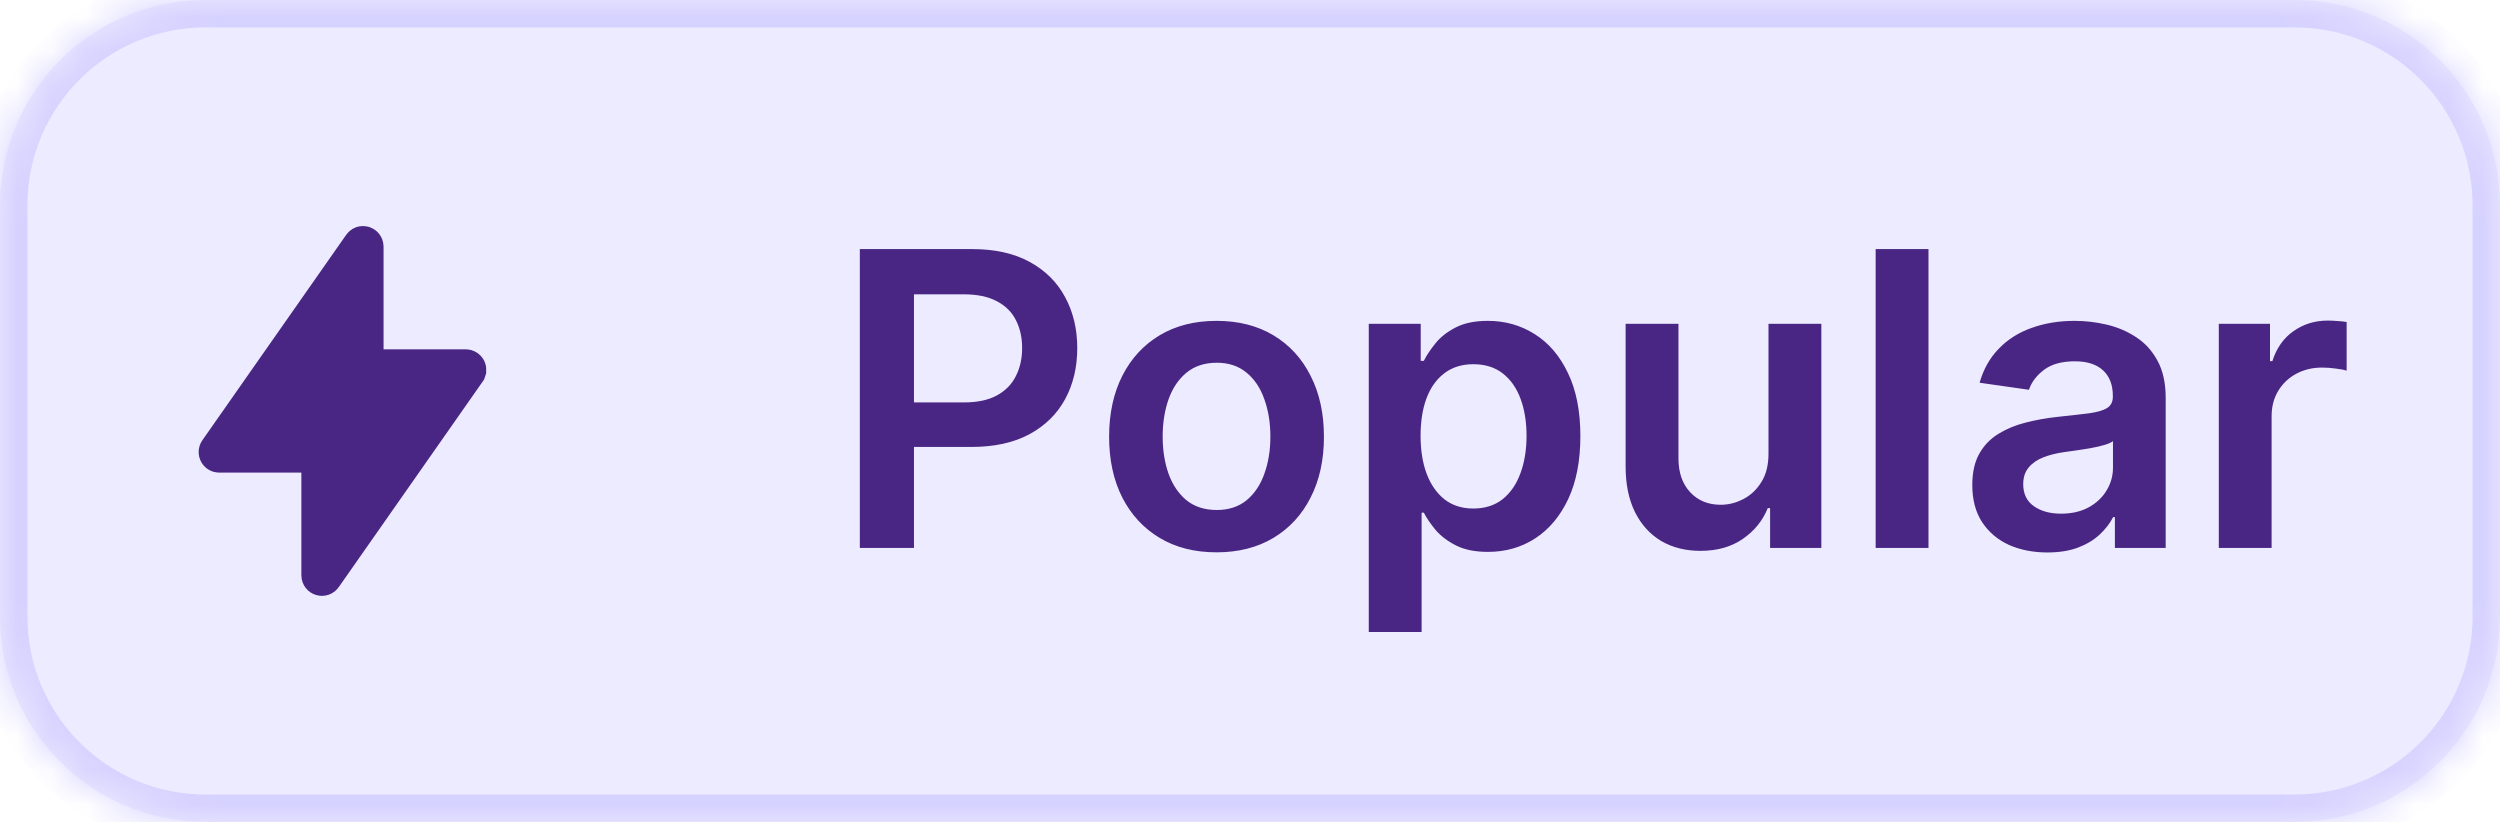
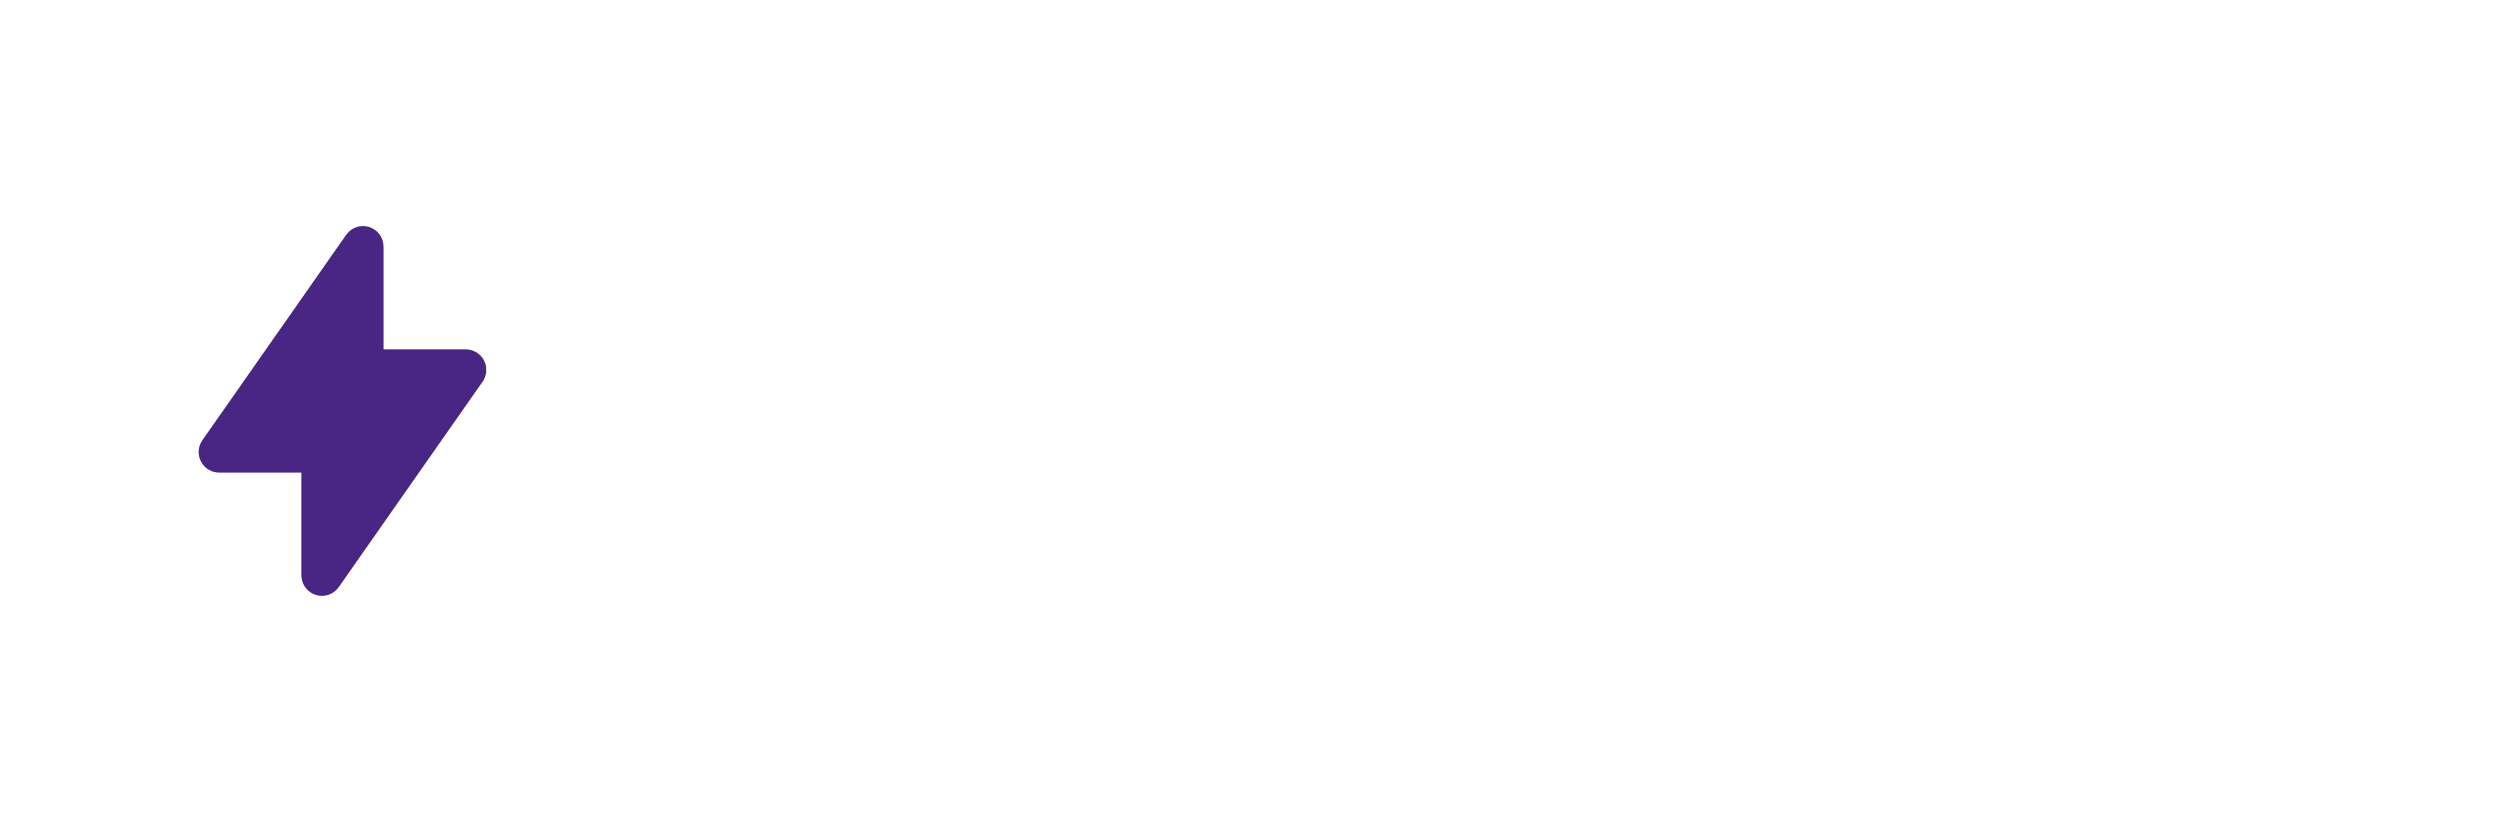
<svg xmlns="http://www.w3.org/2000/svg" width="73" height="24" viewBox="0 0 73 24" fill="none">
  <mask id="path-1-inside-1_8432_59930" fill="white">
-     <path d="M0 6C0 2.686 2.686 0 6 0H67C70.314 0 73 2.686 73 6V18C73 21.314 70.314 24 67 24H6C2.686 24 0 21.314 0 18V6Z" />
-   </mask>
-   <path d="M0 6C0 2.686 2.686 0 6 0H67C70.314 0 73 2.686 73 6V18C73 21.314 70.314 24 67 24H6C2.686 24 0 21.314 0 18V6Z" fill="#E6E4FF" fill-opacity="0.72" />
-   <path d="M6 0V0.8H67V0V-0.8H6V0ZM73 6H72.2V18H73H73.8V6H73ZM67 24V23.2H6V24V24.8H67V24ZM0 18H0.8V6H0H-0.8V18H0ZM6 24V23.2C3.128 23.2 0.8 20.872 0.8 18H0H-0.8C-0.8 21.756 2.244 24.8 6 24.8V24ZM73 18H72.2C72.2 20.872 69.872 23.2 67 23.2V24V24.8C70.755 24.8 73.8 21.756 73.8 18H73ZM67 0V0.8C69.872 0.8 72.2 3.128 72.2 6H73H73.8C73.8 2.244 70.755 -0.8 67 -0.8V0ZM6 0V-0.8C2.244 -0.8 -0.8 2.244 -0.8 6H0H0.8C0.8 3.128 3.128 0.8 6 0.8V0Z" fill="#D6D2FF" mask="url(#path-1-inside-1_8432_59930)" />
+     </mask>
  <path d="M10.63 7.105L10.634 7.106C10.652 7.113 10.669 7.125 10.681 7.141C10.693 7.158 10.7 7.179 10.7 7.2V10.7H13.601C13.619 10.7 13.637 10.705 13.652 10.715C13.668 10.724 13.681 10.738 13.69 10.754C13.698 10.77 13.701 10.788 13.7 10.807L13.683 10.857L9.482 16.857C9.47 16.875 9.453 16.889 9.433 16.895C9.412 16.902 9.39 16.902 9.37 16.895C9.35 16.889 9.332 16.877 9.319 16.859C9.307 16.842 9.3 16.822 9.3 16.801V13.3H6.399C6.381 13.3 6.363 13.296 6.348 13.286C6.332 13.277 6.32 13.262 6.312 13.246C6.303 13.23 6.299 13.212 6.3 13.193C6.301 13.175 6.307 13.158 6.317 13.144L10.518 7.144C10.53 7.126 10.547 7.112 10.567 7.105C10.588 7.099 10.61 7.099 10.63 7.105Z" fill="#492684" stroke="#492684" />
-   <path d="M25.107 16V7.273H28.38C29.05 7.273 29.613 7.398 30.067 7.648C30.524 7.898 30.87 8.241 31.103 8.679C31.338 9.114 31.456 9.608 31.456 10.162C31.456 10.722 31.338 11.219 31.103 11.653C30.867 12.088 30.519 12.43 30.059 12.68C29.598 12.928 29.032 13.051 28.358 13.051H26.189V11.751H28.145C28.537 11.751 28.858 11.683 29.108 11.547C29.358 11.411 29.543 11.223 29.662 10.984C29.784 10.746 29.846 10.472 29.846 10.162C29.846 9.852 29.784 9.58 29.662 9.344C29.543 9.108 29.357 8.925 29.104 8.794C28.854 8.661 28.532 8.594 28.137 8.594H26.688V16H25.107ZM35.523 16.128C34.883 16.128 34.33 15.987 33.861 15.706C33.392 15.425 33.028 15.031 32.77 14.526C32.514 14.02 32.386 13.429 32.386 12.753C32.386 12.077 32.514 11.484 32.77 10.976C33.028 10.467 33.392 10.072 33.861 9.791C34.33 9.51 34.883 9.369 35.523 9.369C36.162 9.369 36.716 9.51 37.185 9.791C37.653 10.072 38.016 10.467 38.271 10.976C38.53 11.484 38.659 12.077 38.659 12.753C38.659 13.429 38.53 14.02 38.271 14.526C38.016 15.031 37.653 15.425 37.185 15.706C36.716 15.987 36.162 16.128 35.523 16.128ZM35.531 14.892C35.878 14.892 36.168 14.797 36.401 14.607C36.633 14.413 36.807 14.155 36.92 13.831C37.037 13.507 37.095 13.146 37.095 12.749C37.095 12.348 37.037 11.986 36.92 11.662C36.807 11.335 36.633 11.075 36.401 10.882C36.168 10.689 35.878 10.592 35.531 10.592C35.176 10.592 34.881 10.689 34.645 10.882C34.412 11.075 34.237 11.335 34.121 11.662C34.007 11.986 33.95 12.348 33.95 12.749C33.95 13.146 34.007 13.507 34.121 13.831C34.237 14.155 34.412 14.413 34.645 14.607C34.881 14.797 35.176 14.892 35.531 14.892ZM39.968 18.454V9.455H41.485V10.537H41.575C41.654 10.378 41.767 10.209 41.912 10.03C42.056 9.848 42.252 9.693 42.5 9.565C42.747 9.435 43.062 9.369 43.446 9.369C43.951 9.369 44.407 9.499 44.814 9.757C45.223 10.013 45.547 10.392 45.785 10.895C46.027 11.395 46.147 12.008 46.147 12.736C46.147 13.454 46.029 14.065 45.794 14.568C45.558 15.071 45.237 15.454 44.831 15.719C44.424 15.983 43.964 16.115 43.45 16.115C43.075 16.115 42.764 16.053 42.517 15.928C42.27 15.803 42.071 15.652 41.92 15.476C41.772 15.297 41.657 15.128 41.575 14.969H41.511V18.454H39.968ZM41.481 12.727C41.481 13.151 41.541 13.521 41.66 13.839C41.782 14.158 41.957 14.406 42.184 14.585C42.414 14.761 42.693 14.849 43.02 14.849C43.36 14.849 43.646 14.758 43.876 14.577C44.106 14.392 44.279 14.141 44.396 13.822C44.515 13.501 44.575 13.136 44.575 12.727C44.575 12.321 44.517 11.96 44.4 11.645C44.284 11.329 44.11 11.082 43.88 10.903C43.65 10.724 43.363 10.635 43.02 10.635C42.69 10.635 42.41 10.722 42.18 10.895C41.95 11.068 41.775 11.311 41.656 11.624C41.539 11.936 41.481 12.304 41.481 12.727ZM51.64 13.247V9.455H53.183V16H51.687V14.837H51.619C51.471 15.203 51.228 15.503 50.89 15.736C50.555 15.969 50.142 16.085 49.65 16.085C49.221 16.085 48.842 15.99 48.512 15.8C48.186 15.607 47.93 15.327 47.745 14.96C47.561 14.591 47.468 14.145 47.468 13.622V9.455H49.011V13.383C49.011 13.798 49.125 14.128 49.352 14.372C49.579 14.617 49.877 14.739 50.247 14.739C50.474 14.739 50.694 14.683 50.907 14.572C51.12 14.462 51.295 14.297 51.431 14.078C51.571 13.857 51.64 13.579 51.64 13.247ZM56.312 7.273V16H54.769V7.273H56.312ZM59.782 16.132C59.367 16.132 58.993 16.058 58.661 15.911C58.331 15.76 58.07 15.538 57.877 15.246C57.686 14.953 57.591 14.592 57.591 14.163C57.591 13.794 57.659 13.489 57.796 13.247C57.932 13.006 58.118 12.812 58.354 12.668C58.59 12.523 58.855 12.413 59.151 12.339C59.449 12.263 59.758 12.207 60.076 12.173C60.459 12.133 60.77 12.098 61.009 12.067C61.248 12.033 61.421 11.982 61.529 11.913C61.64 11.842 61.695 11.733 61.695 11.585V11.56C61.695 11.239 61.6 10.99 61.409 10.814C61.219 10.638 60.945 10.55 60.587 10.55C60.209 10.55 59.909 10.632 59.688 10.797C59.469 10.962 59.321 11.156 59.245 11.381L57.804 11.176C57.918 10.778 58.105 10.446 58.367 10.179C58.628 9.909 58.948 9.707 59.326 9.574C59.703 9.438 60.121 9.369 60.578 9.369C60.894 9.369 61.208 9.406 61.52 9.48C61.833 9.554 62.118 9.676 62.377 9.847C62.635 10.014 62.843 10.243 62.999 10.533C63.158 10.822 63.238 11.185 63.238 11.619V16H61.755V15.101H61.703C61.61 15.283 61.478 15.453 61.307 15.612C61.14 15.768 60.928 15.895 60.672 15.992C60.419 16.085 60.123 16.132 59.782 16.132ZM60.182 14.999C60.492 14.999 60.76 14.938 60.988 14.815C61.215 14.69 61.39 14.526 61.512 14.321C61.637 14.117 61.699 13.893 61.699 13.652V12.881C61.651 12.921 61.569 12.957 61.452 12.992C61.338 13.026 61.211 13.055 61.069 13.081C60.926 13.107 60.786 13.129 60.647 13.149C60.508 13.169 60.387 13.186 60.284 13.2C60.054 13.232 59.848 13.283 59.666 13.354C59.485 13.425 59.341 13.524 59.236 13.652C59.131 13.777 59.078 13.939 59.078 14.138C59.078 14.422 59.182 14.636 59.39 14.781C59.597 14.926 59.861 14.999 60.182 14.999ZM64.789 16V9.455H66.284V10.546H66.353C66.472 10.168 66.677 9.876 66.966 9.672C67.259 9.464 67.593 9.361 67.968 9.361C68.053 9.361 68.148 9.365 68.253 9.374C68.361 9.379 68.451 9.389 68.522 9.403V10.822C68.456 10.8 68.353 10.78 68.211 10.763C68.071 10.743 67.936 10.733 67.806 10.733C67.525 10.733 67.272 10.794 67.047 10.916C66.826 11.036 66.651 11.202 66.523 11.415C66.395 11.628 66.331 11.874 66.331 12.152V16H64.789Z" fill="#492684" />
</svg>